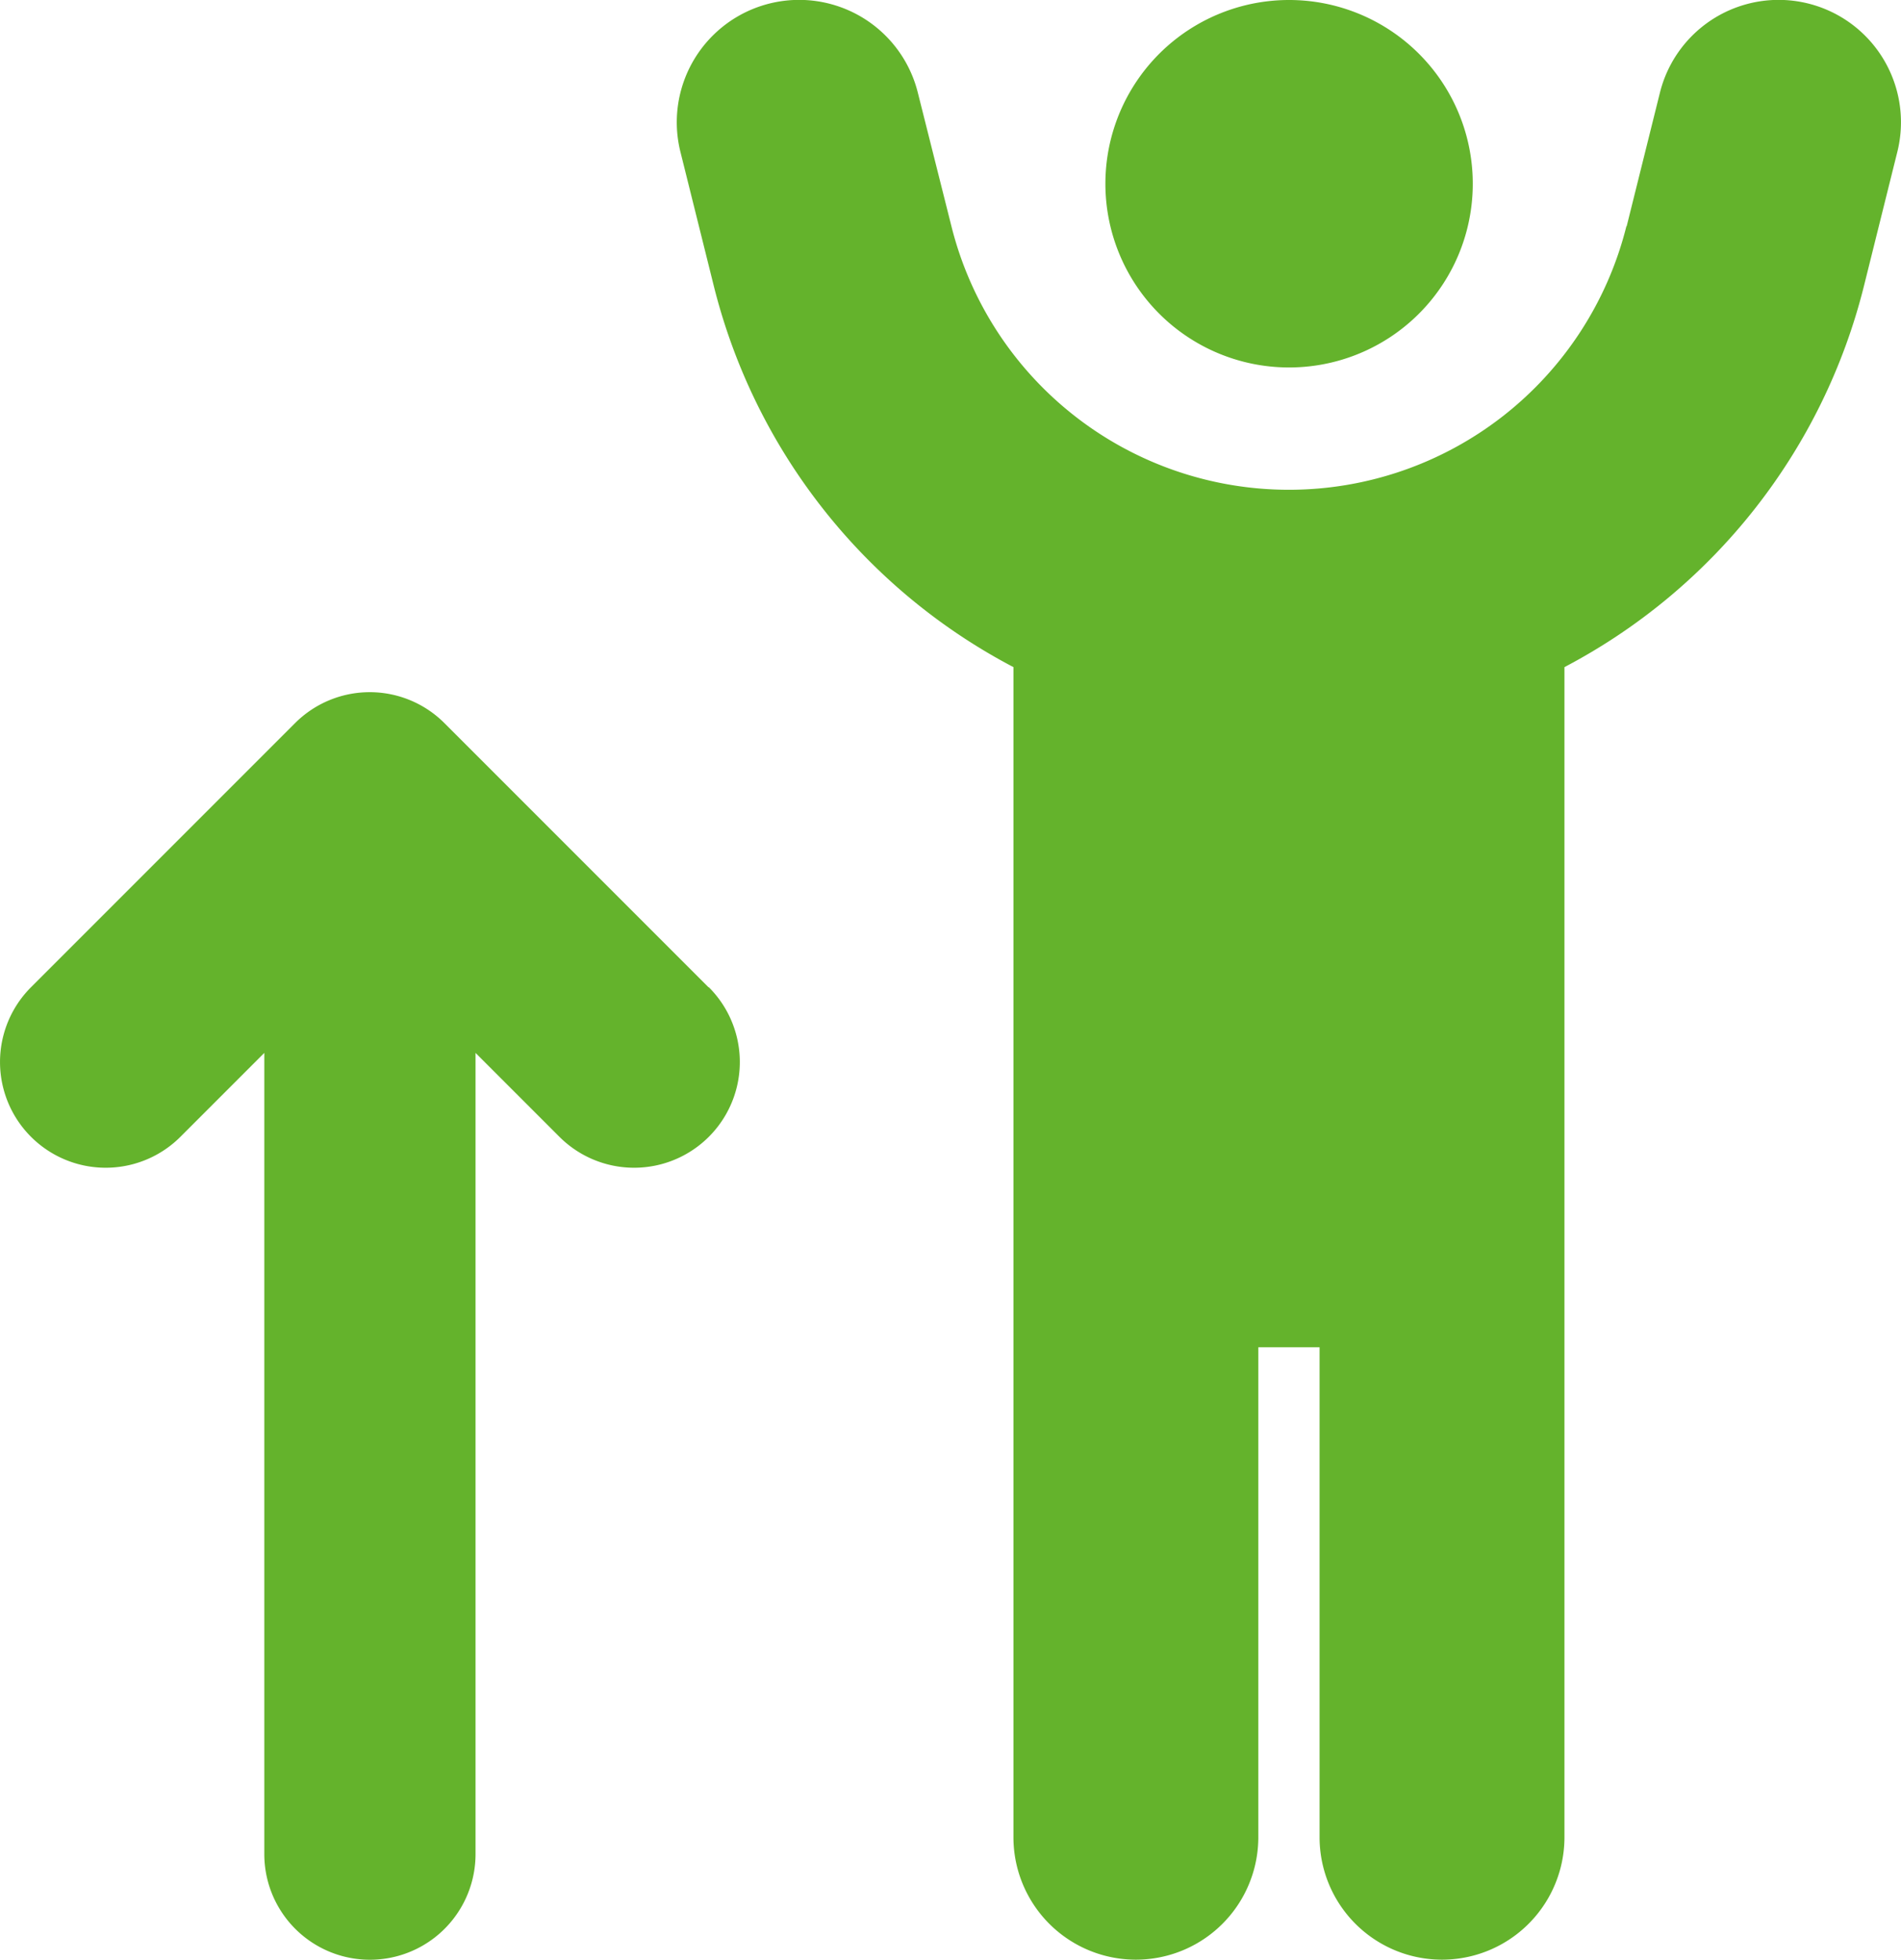
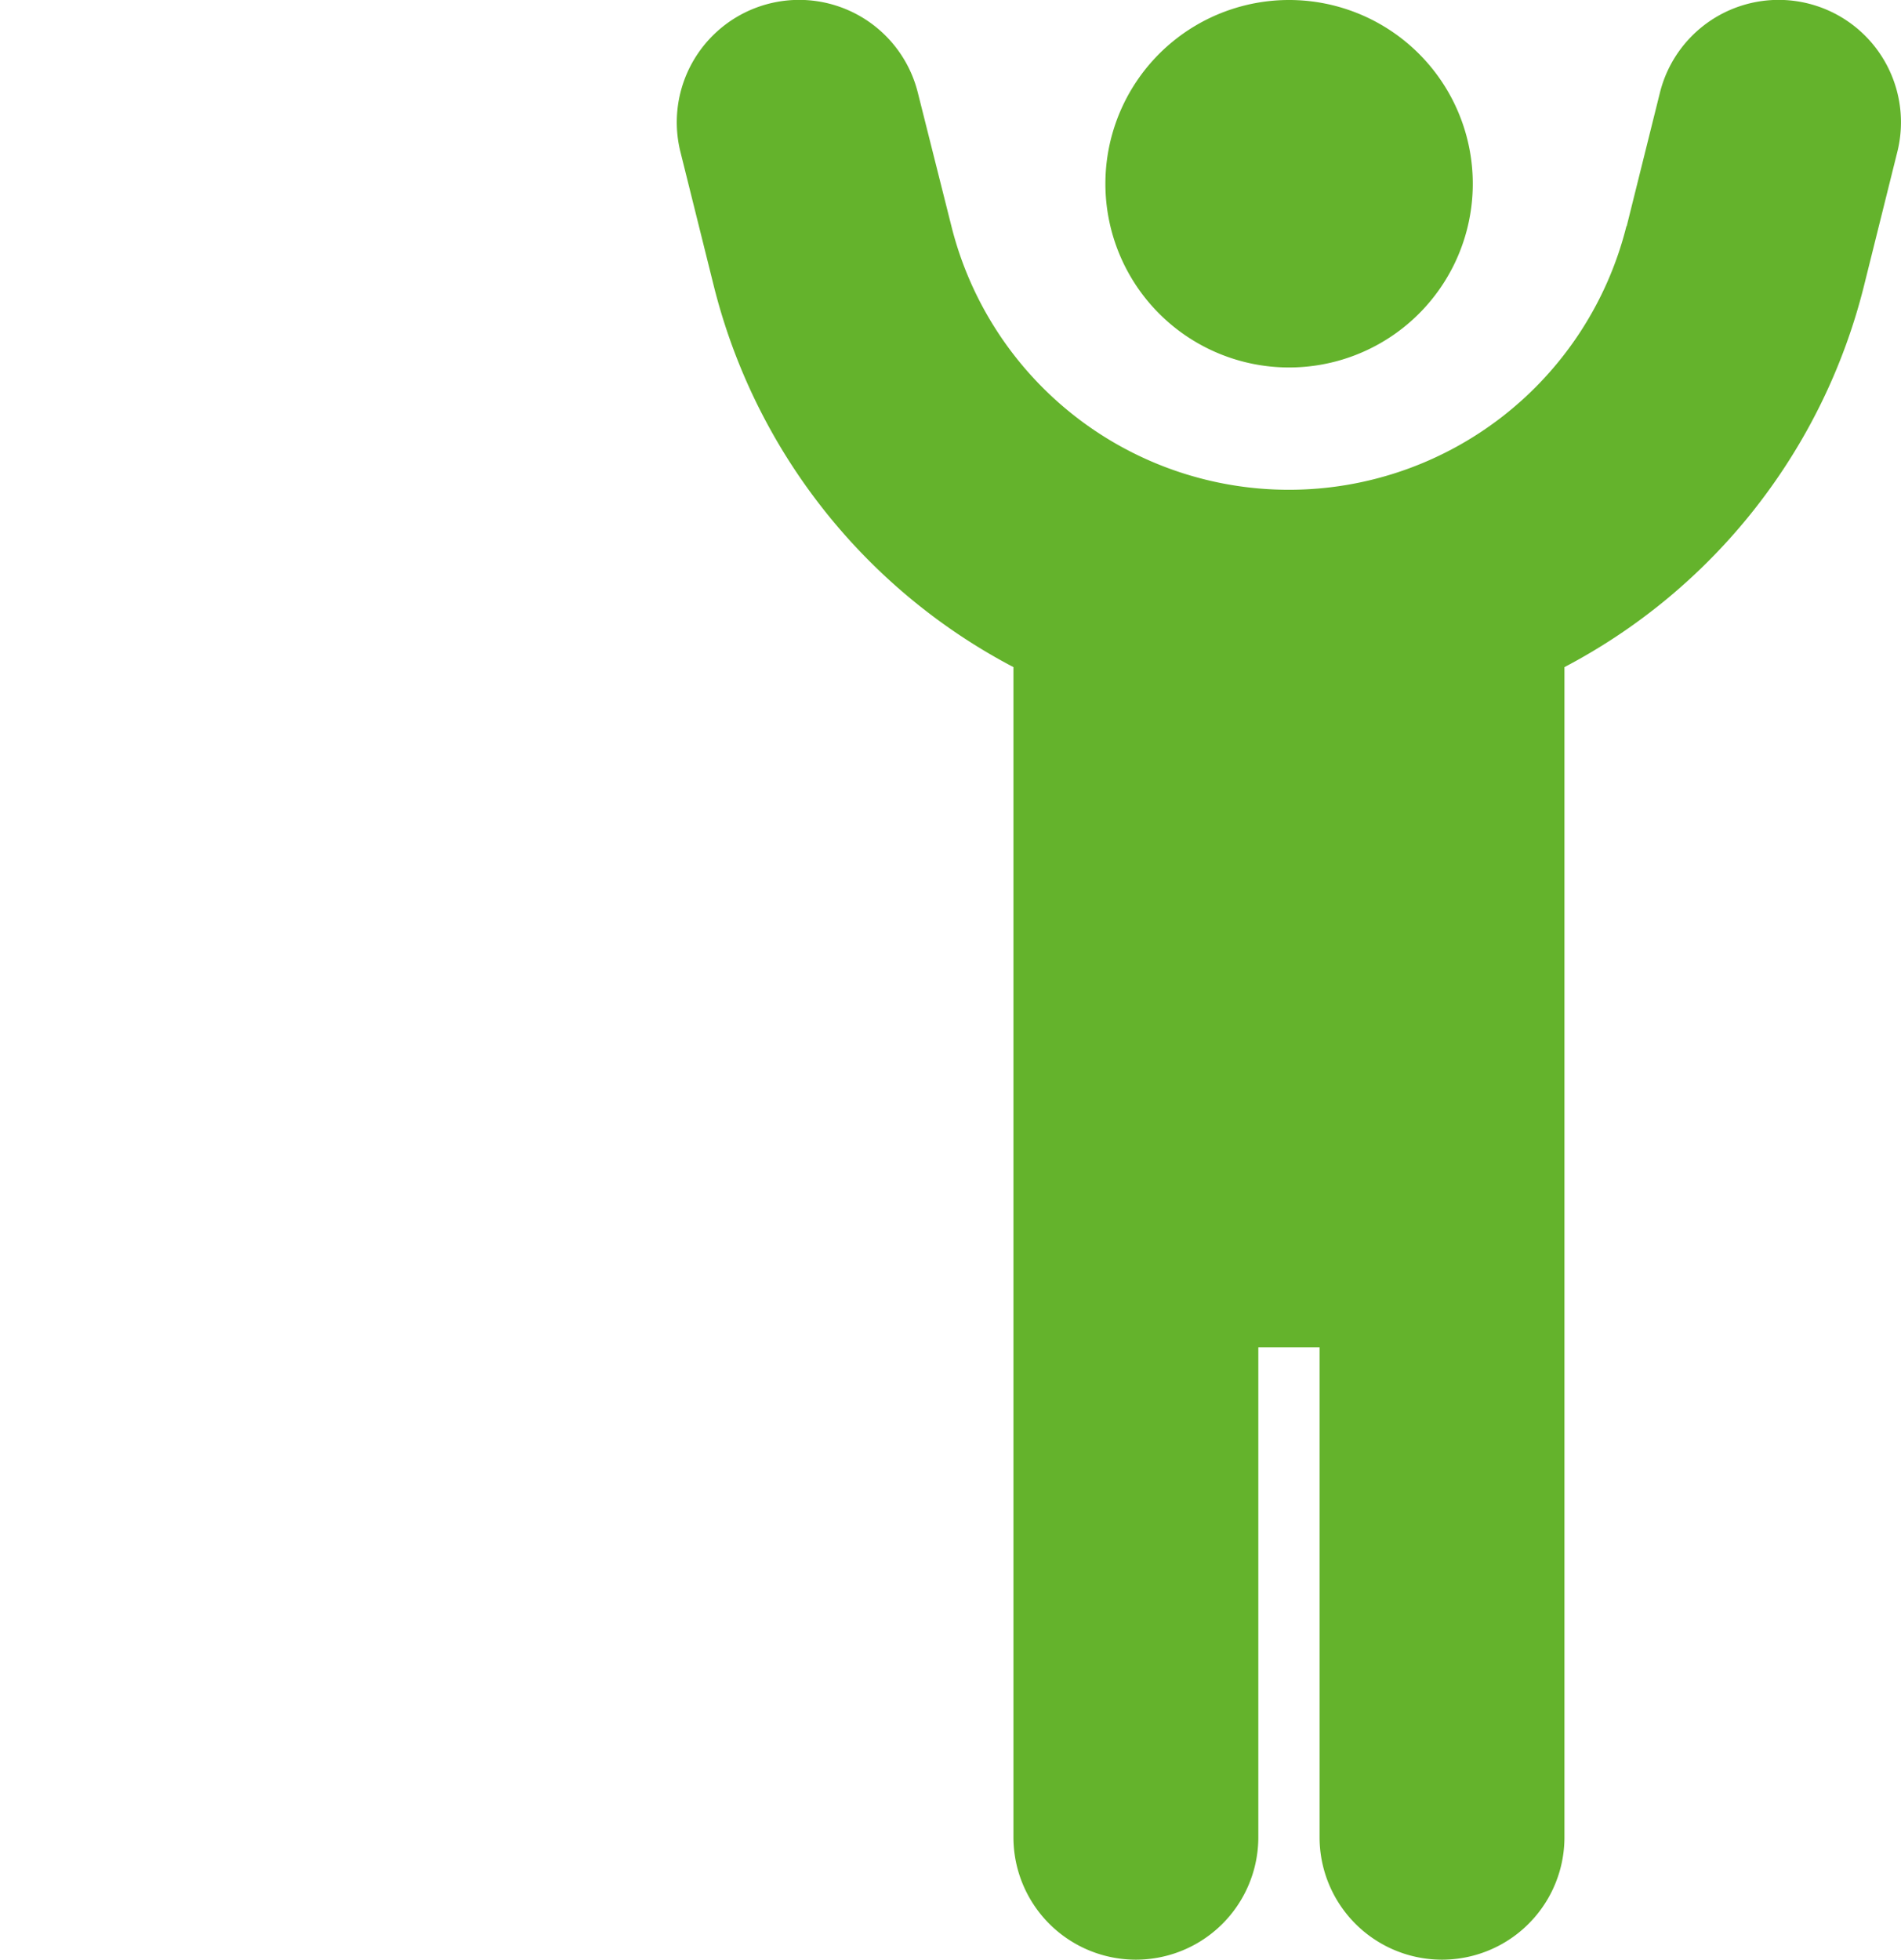
<svg xmlns="http://www.w3.org/2000/svg" id="Gruppe_156" data-name="Gruppe 156" width="27" height="27.828" viewBox="0 0 27 27.828">
  <path id="people-robbery" d="M34.1,3.212a4.941,4.941,0,0,1-9.587,0l-.478-1.9a1.737,1.737,0,1,0-3.37.848l.473,1.9a8.414,8.414,0,0,0,4.256,5.413V26.088a1.739,1.739,0,0,0,3.478,0V19.131h.87v6.957a1.739,1.739,0,0,0,3.478,0V9.473A8.414,8.414,0,0,0,37.474,4.06l.473-1.9a1.737,1.737,0,0,0-3.37-.848l-.473,1.9ZM29.306,5.218A2.609,2.609,0,1,0,26.7,2.609a2.609,2.609,0,0,0,2.609,2.609Z" transform="translate(-11)" fill="#64b32c" />
-   <path id="person-arrow-up-from-line" d="M28.059,5.691l-3.75-3.75a1.5,1.5,0,0,0-2.123,0l-3.75,3.75a1.5,1.5,0,0,0,2.123,2.123L21.75,6.623V18a1.5,1.5,0,0,0,3,0V6.623l1.191,1.191a1.5,1.5,0,0,0,2.123-2.123Z" transform="translate(-17.996 8.328)" fill="#64b32c" />
</svg>